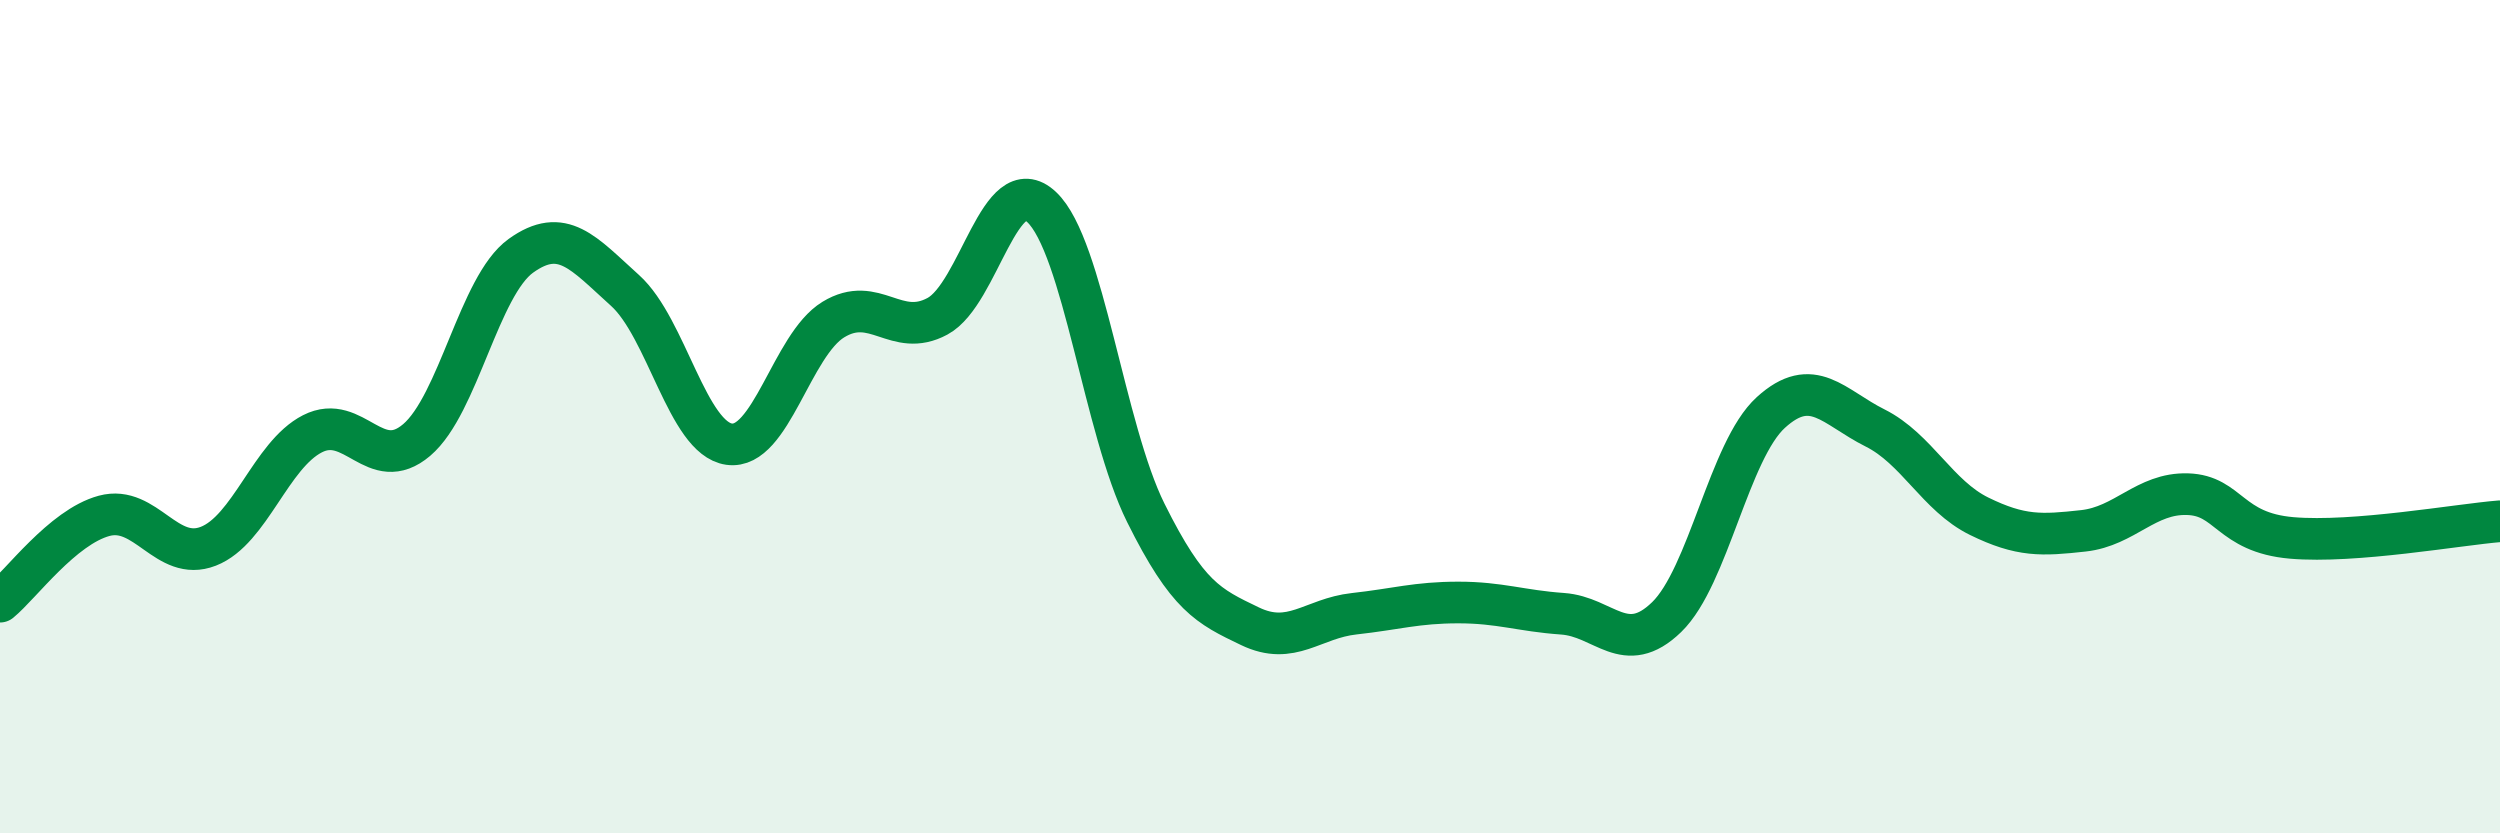
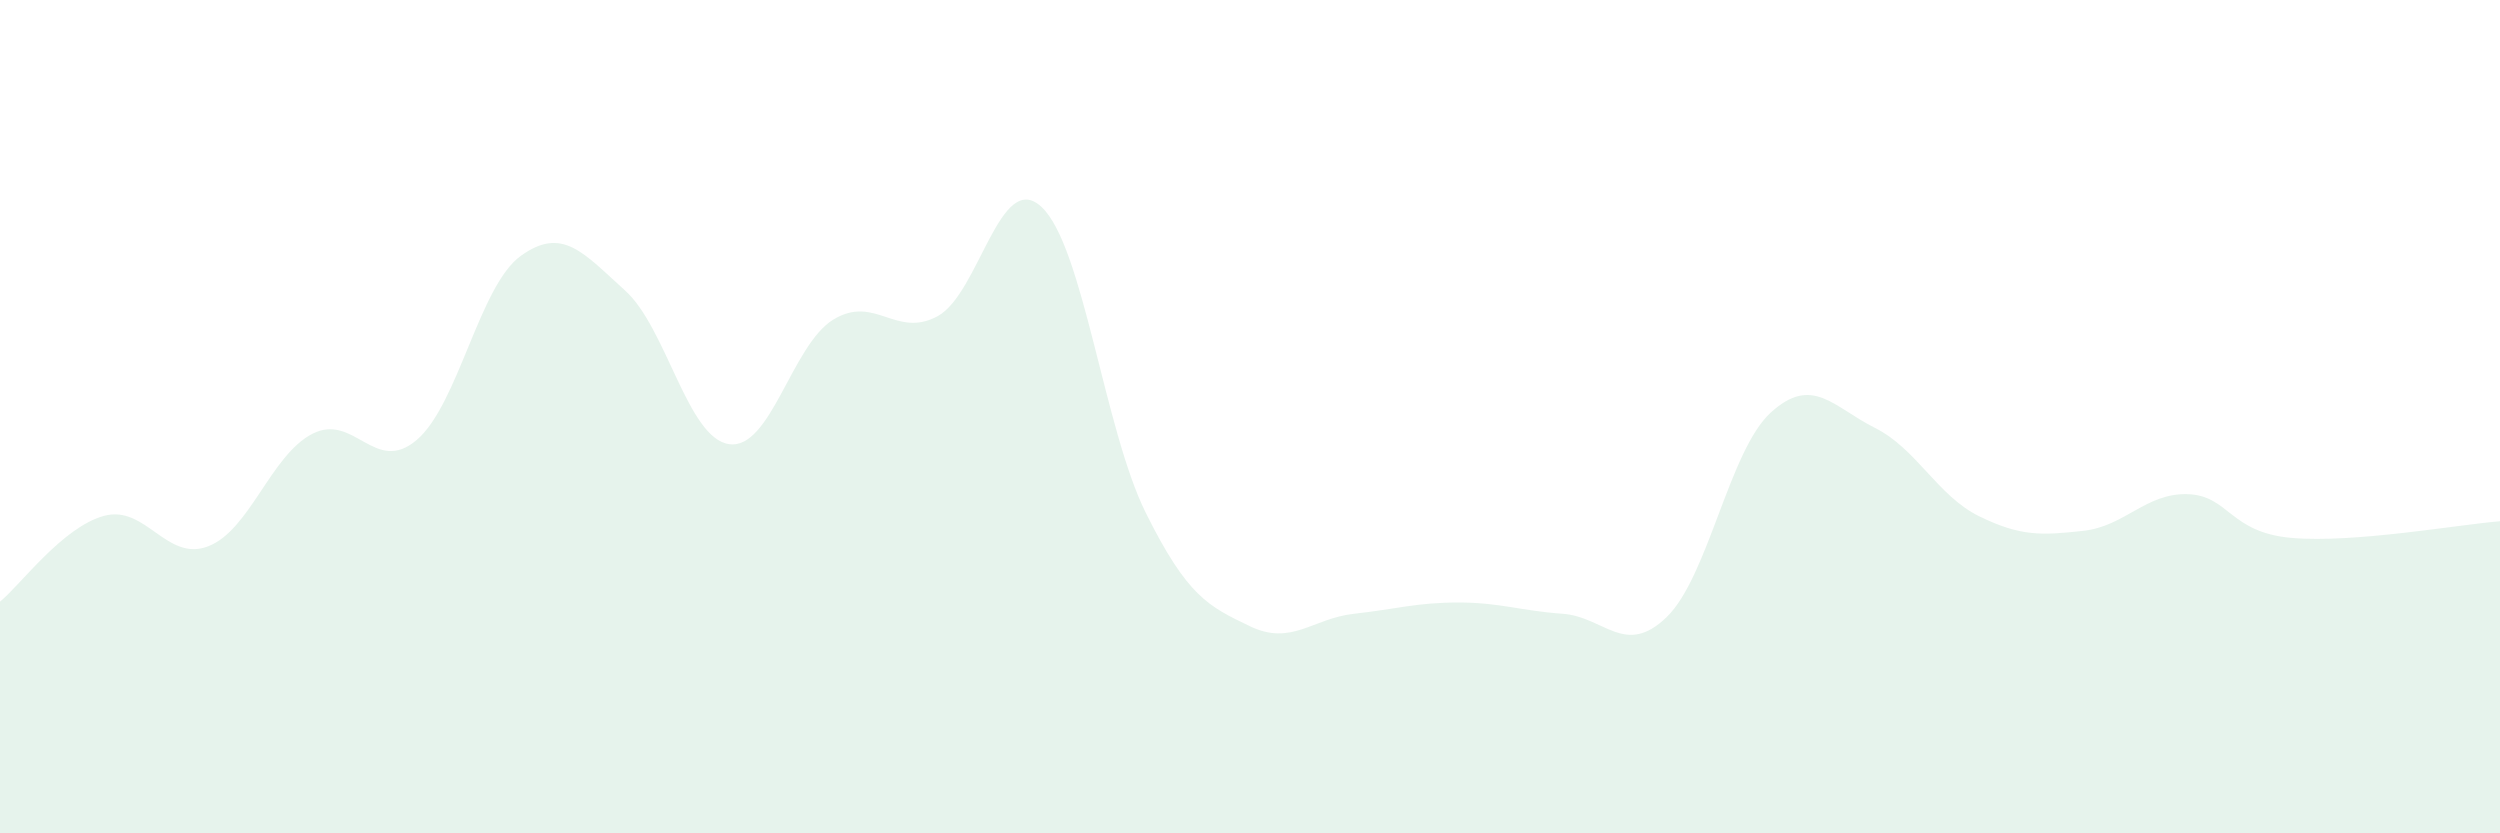
<svg xmlns="http://www.w3.org/2000/svg" width="60" height="20" viewBox="0 0 60 20">
  <path d="M 0,14.44 C 0.5,14.03 1.5,12.65 2.5,12.38 C 3.5,12.11 4,13.5 5,13.11 C 6,12.72 6.5,10.92 7.5,10.41 C 8.5,9.9 9,11.41 10,10.56 C 11,9.71 11.5,6.86 12.5,6.14 C 13.5,5.42 14,6.07 15,6.97 C 16,7.87 16.5,10.52 17.5,10.66 C 18.5,10.8 19,8.28 20,7.67 C 21,7.06 21.5,8.13 22.5,7.59 C 23.5,7.05 24,4.03 25,4.97 C 26,5.91 26.5,10.3 27.5,12.31 C 28.5,14.32 29,14.55 30,15.03 C 31,15.51 31.5,14.84 32.5,14.73 C 33.5,14.62 34,14.46 35,14.46 C 36,14.46 36.5,14.66 37.5,14.73 C 38.5,14.8 39,15.78 40,14.81 C 41,13.84 41.5,10.81 42.5,9.9 C 43.5,8.99 44,9.77 45,10.27 C 46,10.77 46.5,11.9 47.5,12.39 C 48.5,12.88 49,12.85 50,12.74 C 51,12.63 51.5,11.83 52.5,11.86 C 53.5,11.89 53.5,12.78 55,12.91 C 56.5,13.04 59,12.59 60,12.51L60 20L0 20Z" fill="#008740" opacity="0.1" stroke-linecap="round" stroke-linejoin="round" />
-   <path d="M 0,14.44 C 0.5,14.03 1.5,12.65 2.5,12.38 C 3.5,12.11 4,13.5 5,13.11 C 6,12.72 6.5,10.92 7.5,10.41 C 8.5,9.9 9,11.41 10,10.56 C 11,9.71 11.5,6.86 12.5,6.14 C 13.5,5.42 14,6.07 15,6.97 C 16,7.87 16.5,10.52 17.5,10.66 C 18.5,10.8 19,8.28 20,7.67 C 21,7.06 21.5,8.13 22.5,7.59 C 23.5,7.05 24,4.03 25,4.97 C 26,5.91 26.5,10.3 27.5,12.31 C 28.5,14.32 29,14.55 30,15.03 C 31,15.51 31.5,14.84 32.5,14.73 C 33.5,14.62 34,14.46 35,14.46 C 36,14.46 36.5,14.66 37.5,14.73 C 38.5,14.8 39,15.78 40,14.81 C 41,13.84 41.5,10.81 42.5,9.9 C 43.5,8.99 44,9.77 45,10.27 C 46,10.77 46.5,11.9 47.5,12.39 C 48.5,12.88 49,12.85 50,12.74 C 51,12.63 51.5,11.83 52.5,11.86 C 53.5,11.89 53.5,12.78 55,12.91 C 56.5,13.04 59,12.59 60,12.51" stroke="#008740" stroke-width="1" fill="none" stroke-linecap="round" stroke-linejoin="round" />
</svg>